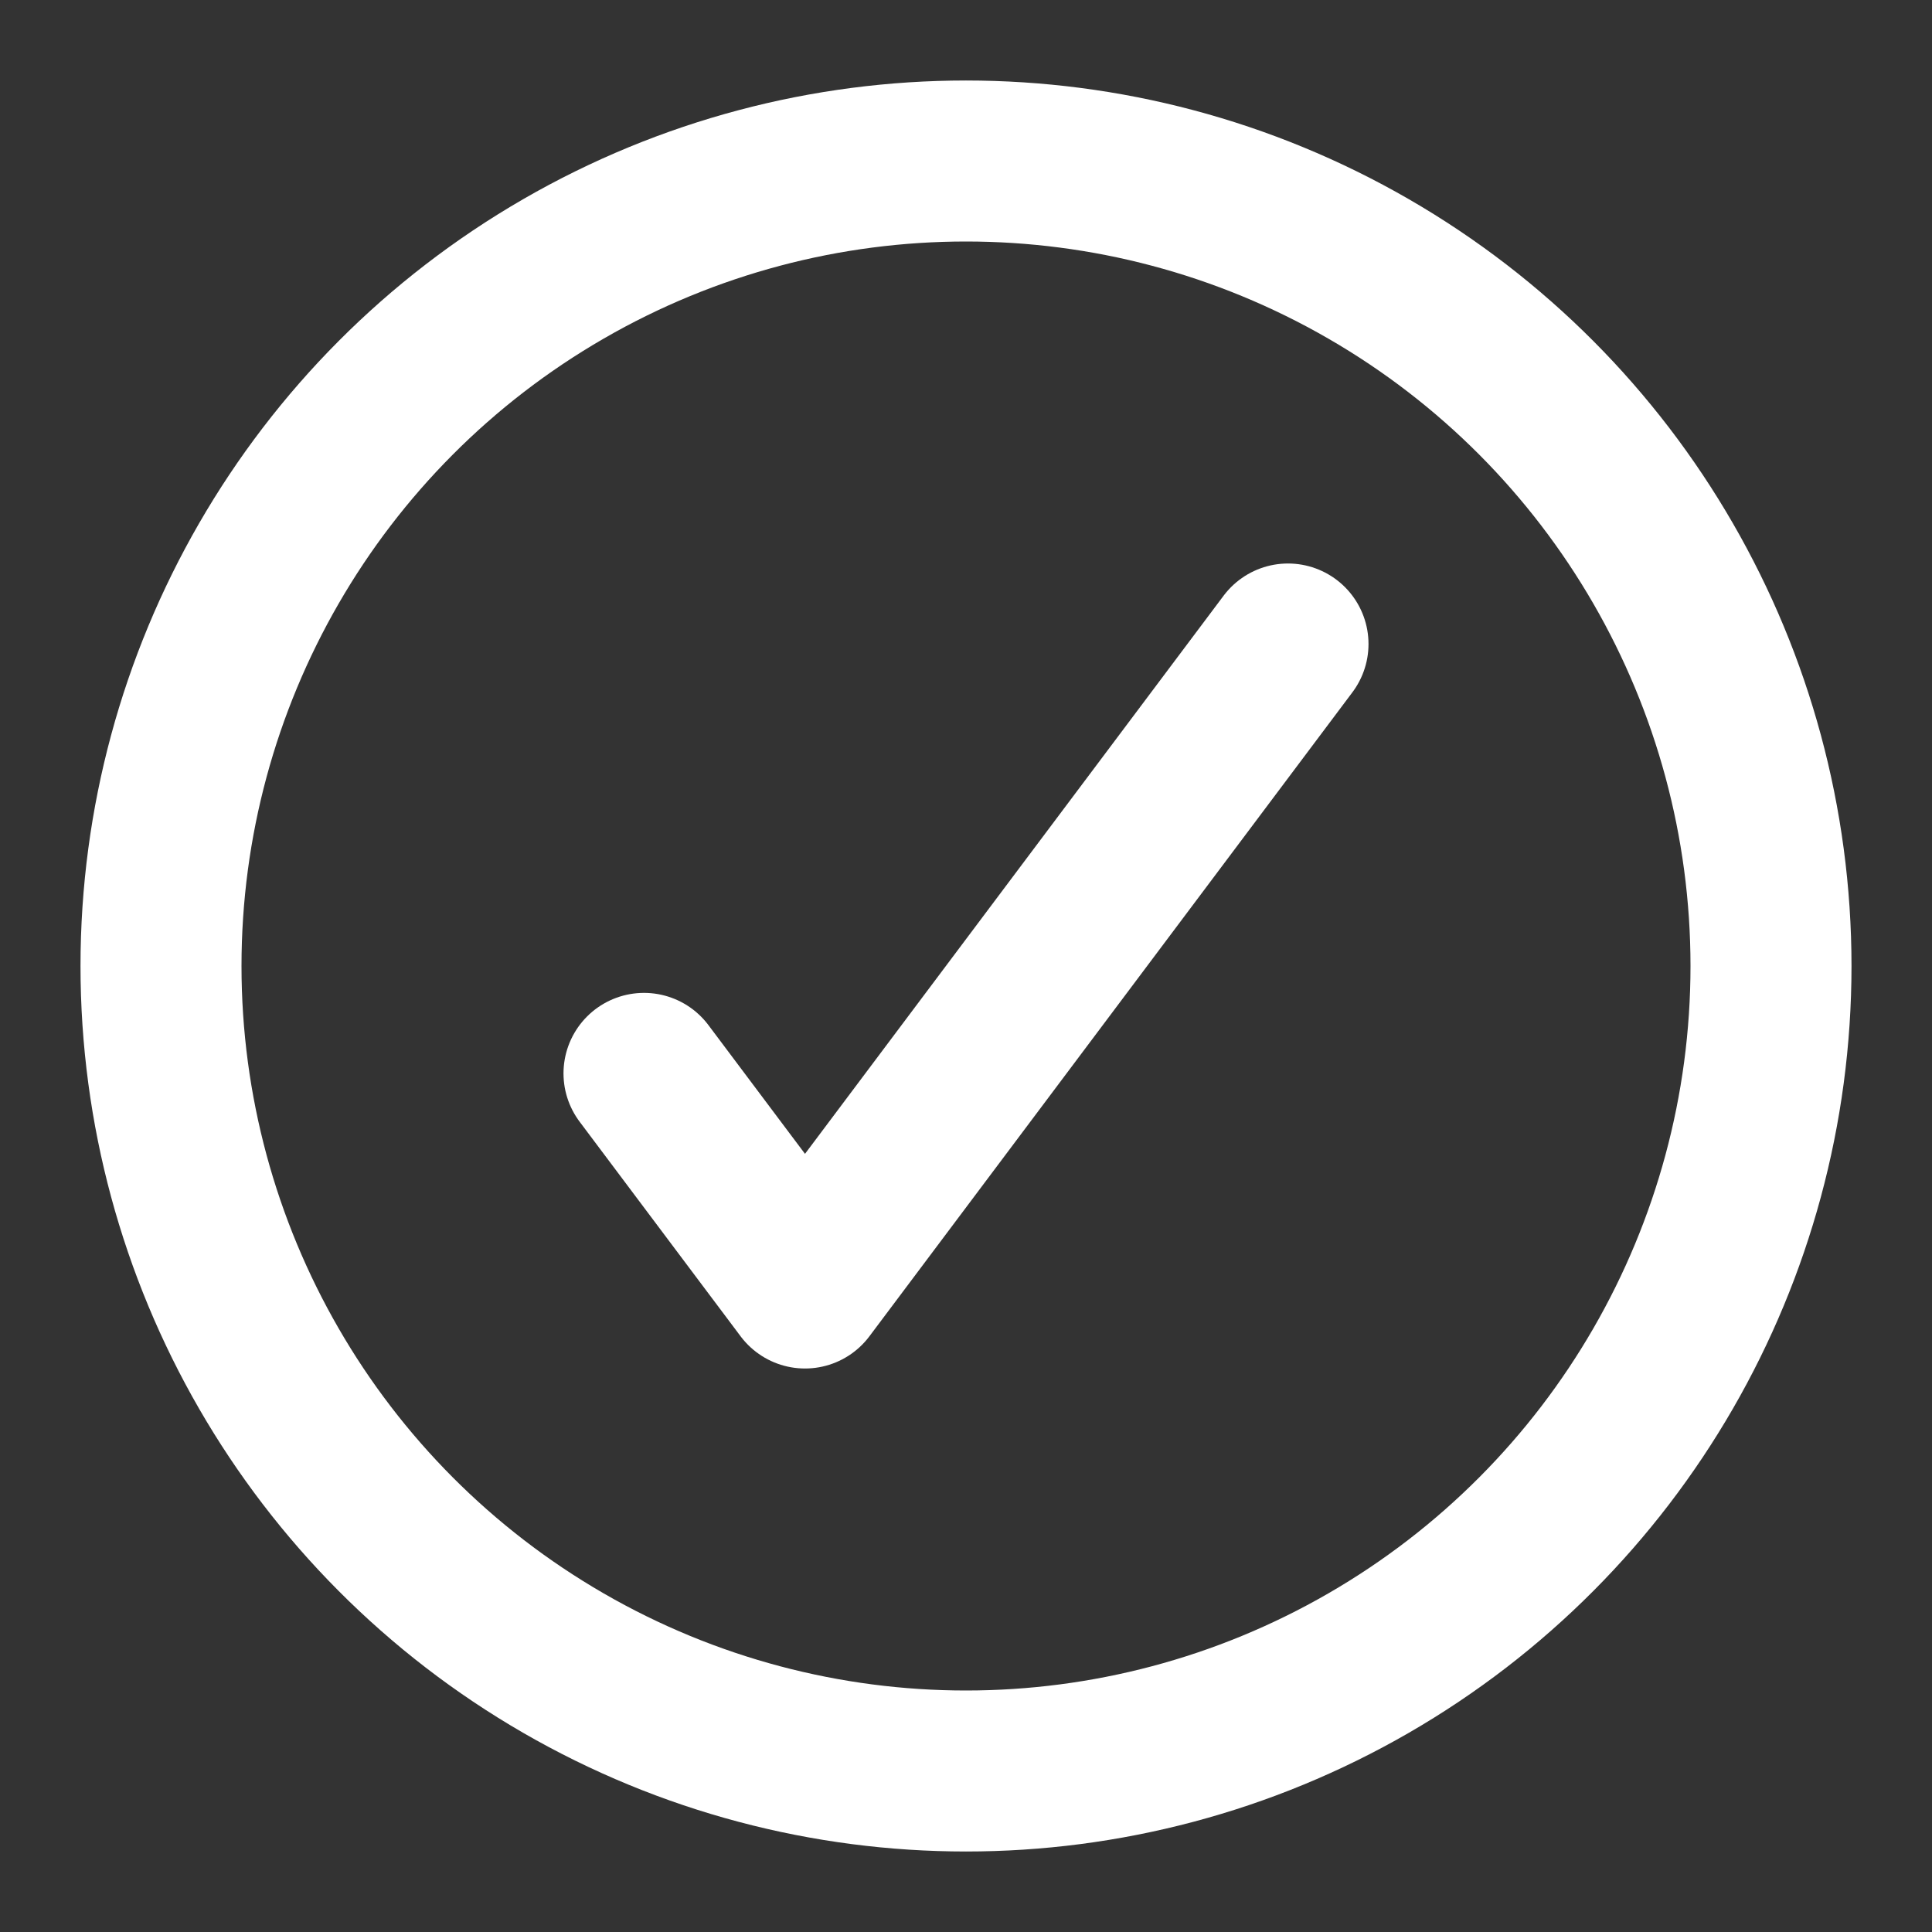
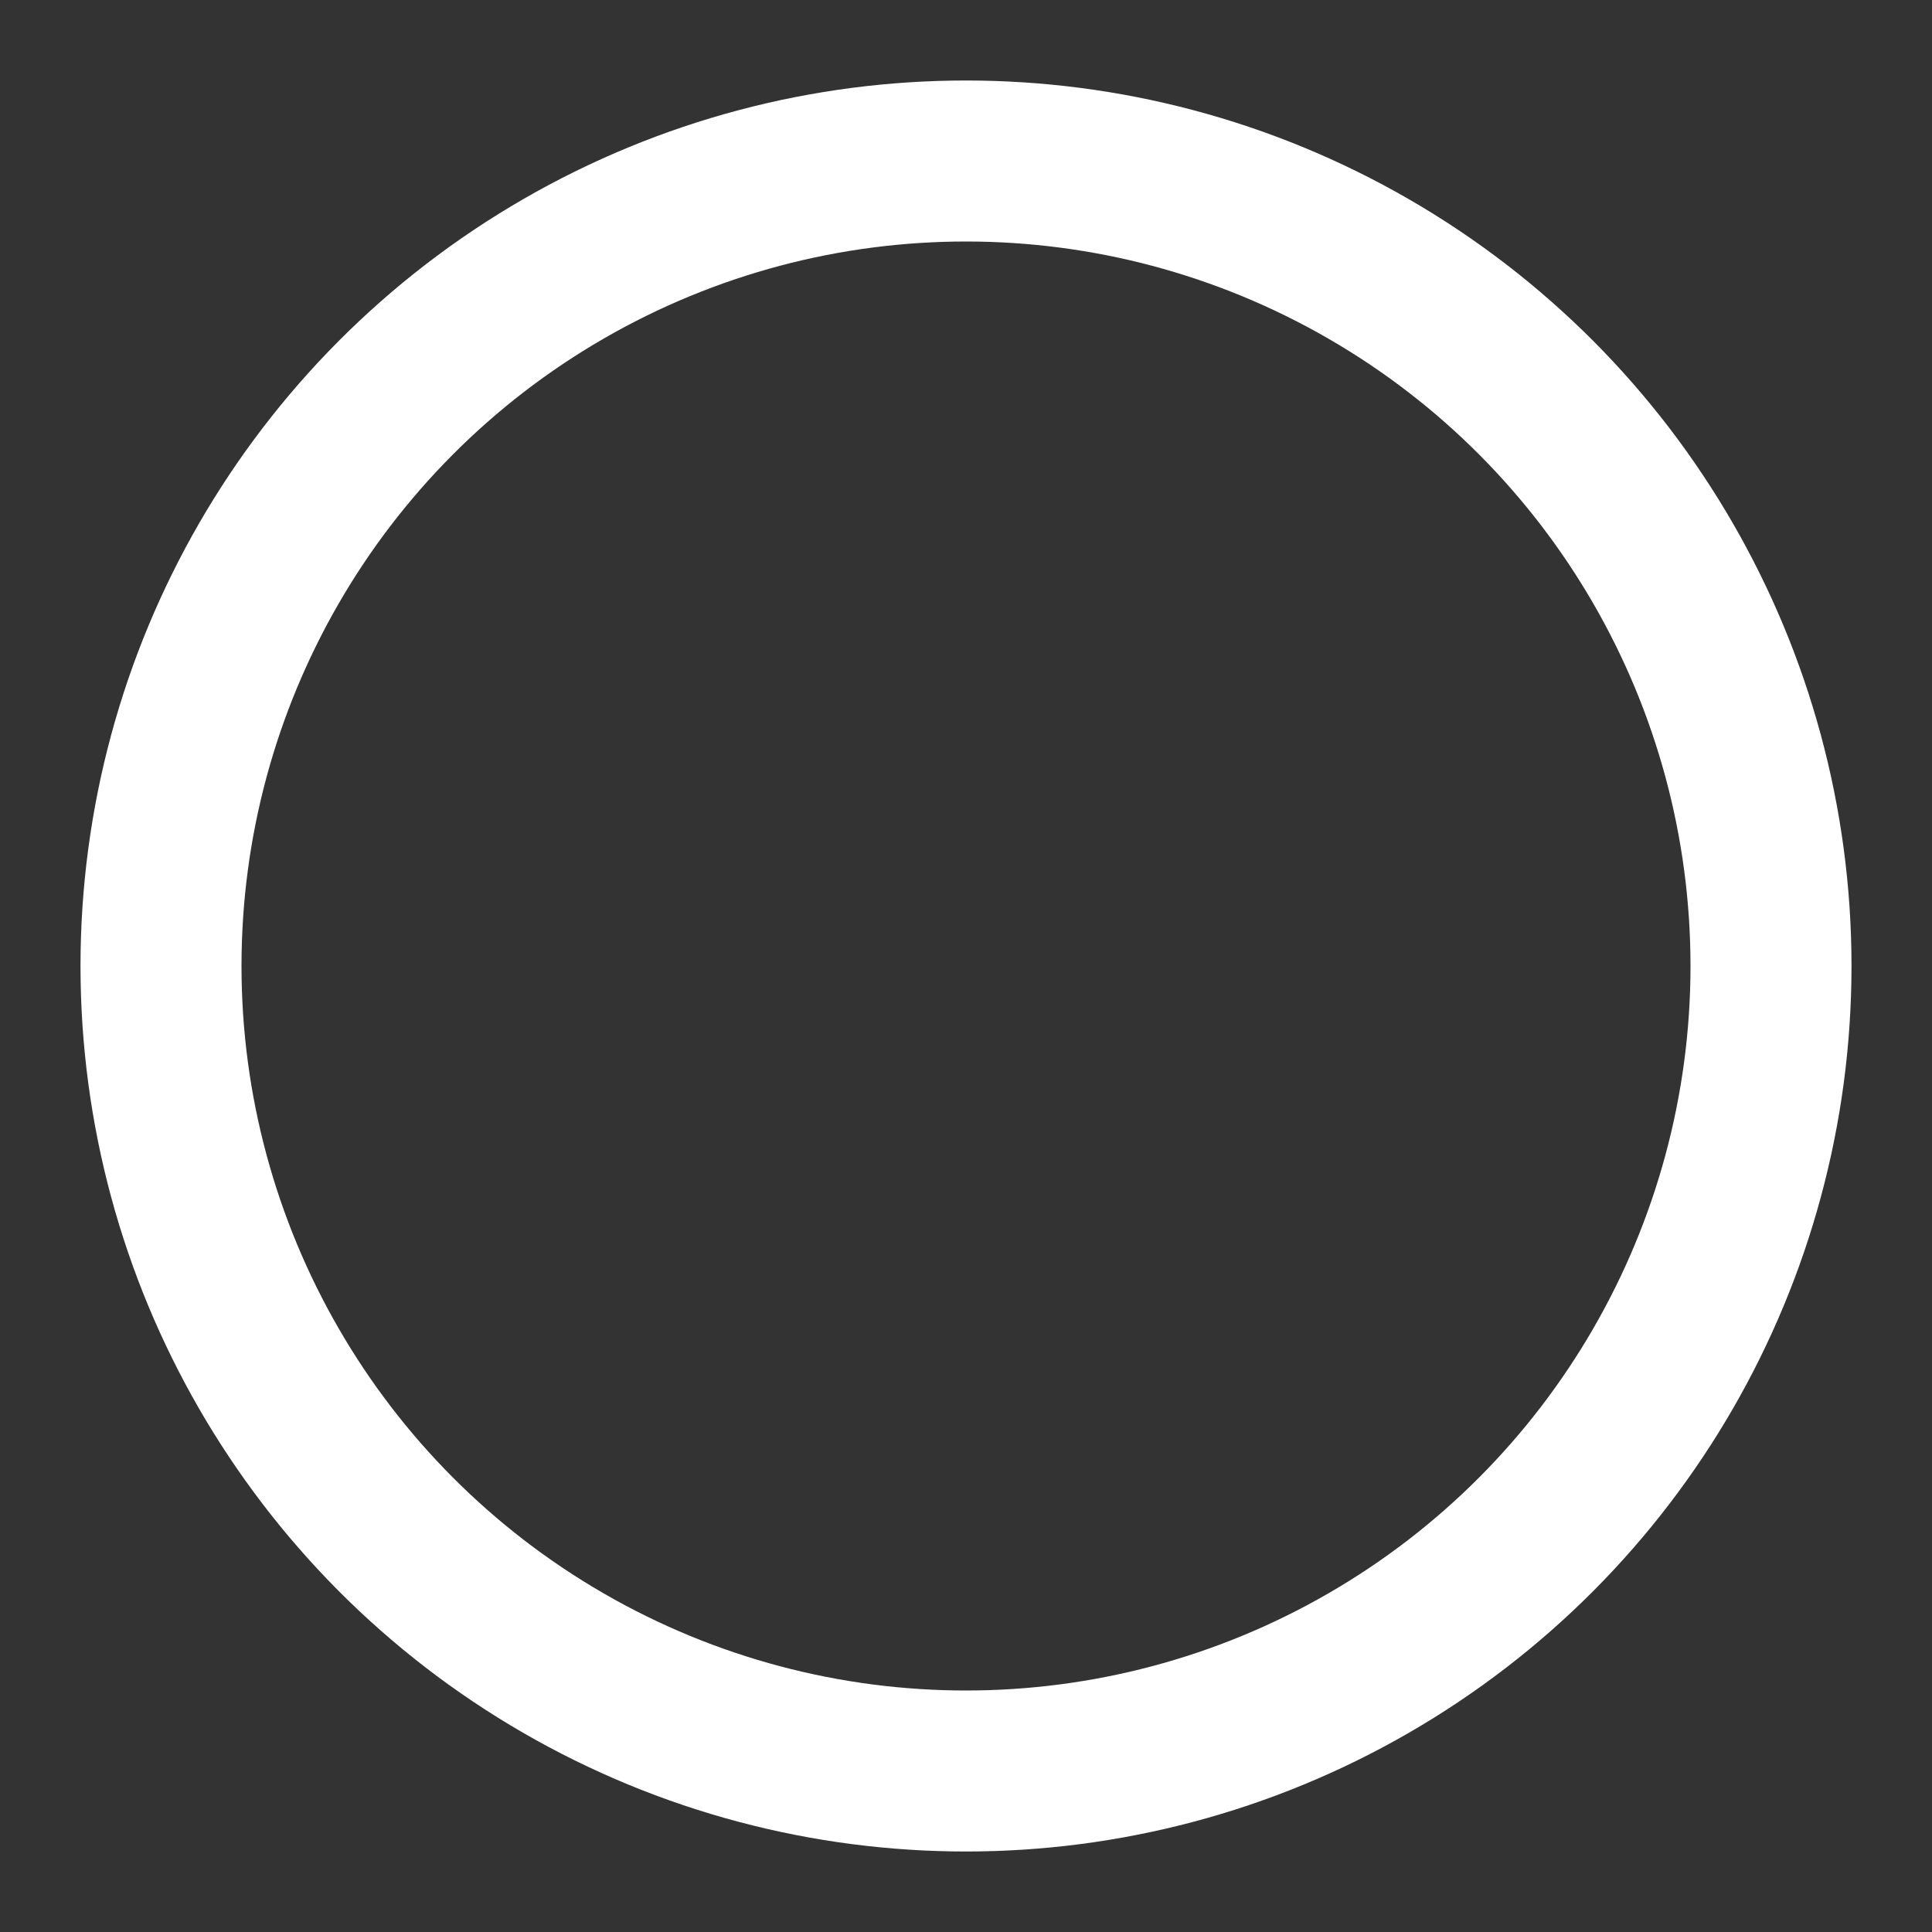
<svg xmlns="http://www.w3.org/2000/svg" viewBox="0 0 12 12" version="1.1">
  <rect x="0" y="0" width="12" height="12" fill="#333333" stroke="none" />
  <desc>Created with Sketch.</desc>
  <g id="icon/button/authorize/white" stroke="none" stroke-width="1" fill="none" fill-rule="evenodd">
    <circle id="Oval" stroke="#FFFFFF" cx="6" cy="6" r="5" />
-     <polyline id="Stroke-13" stroke="#FFFFFF" stroke-linecap="round" stroke-linejoin="round" points="4 6.667 5 8 8 4" />
  </g>
</svg>